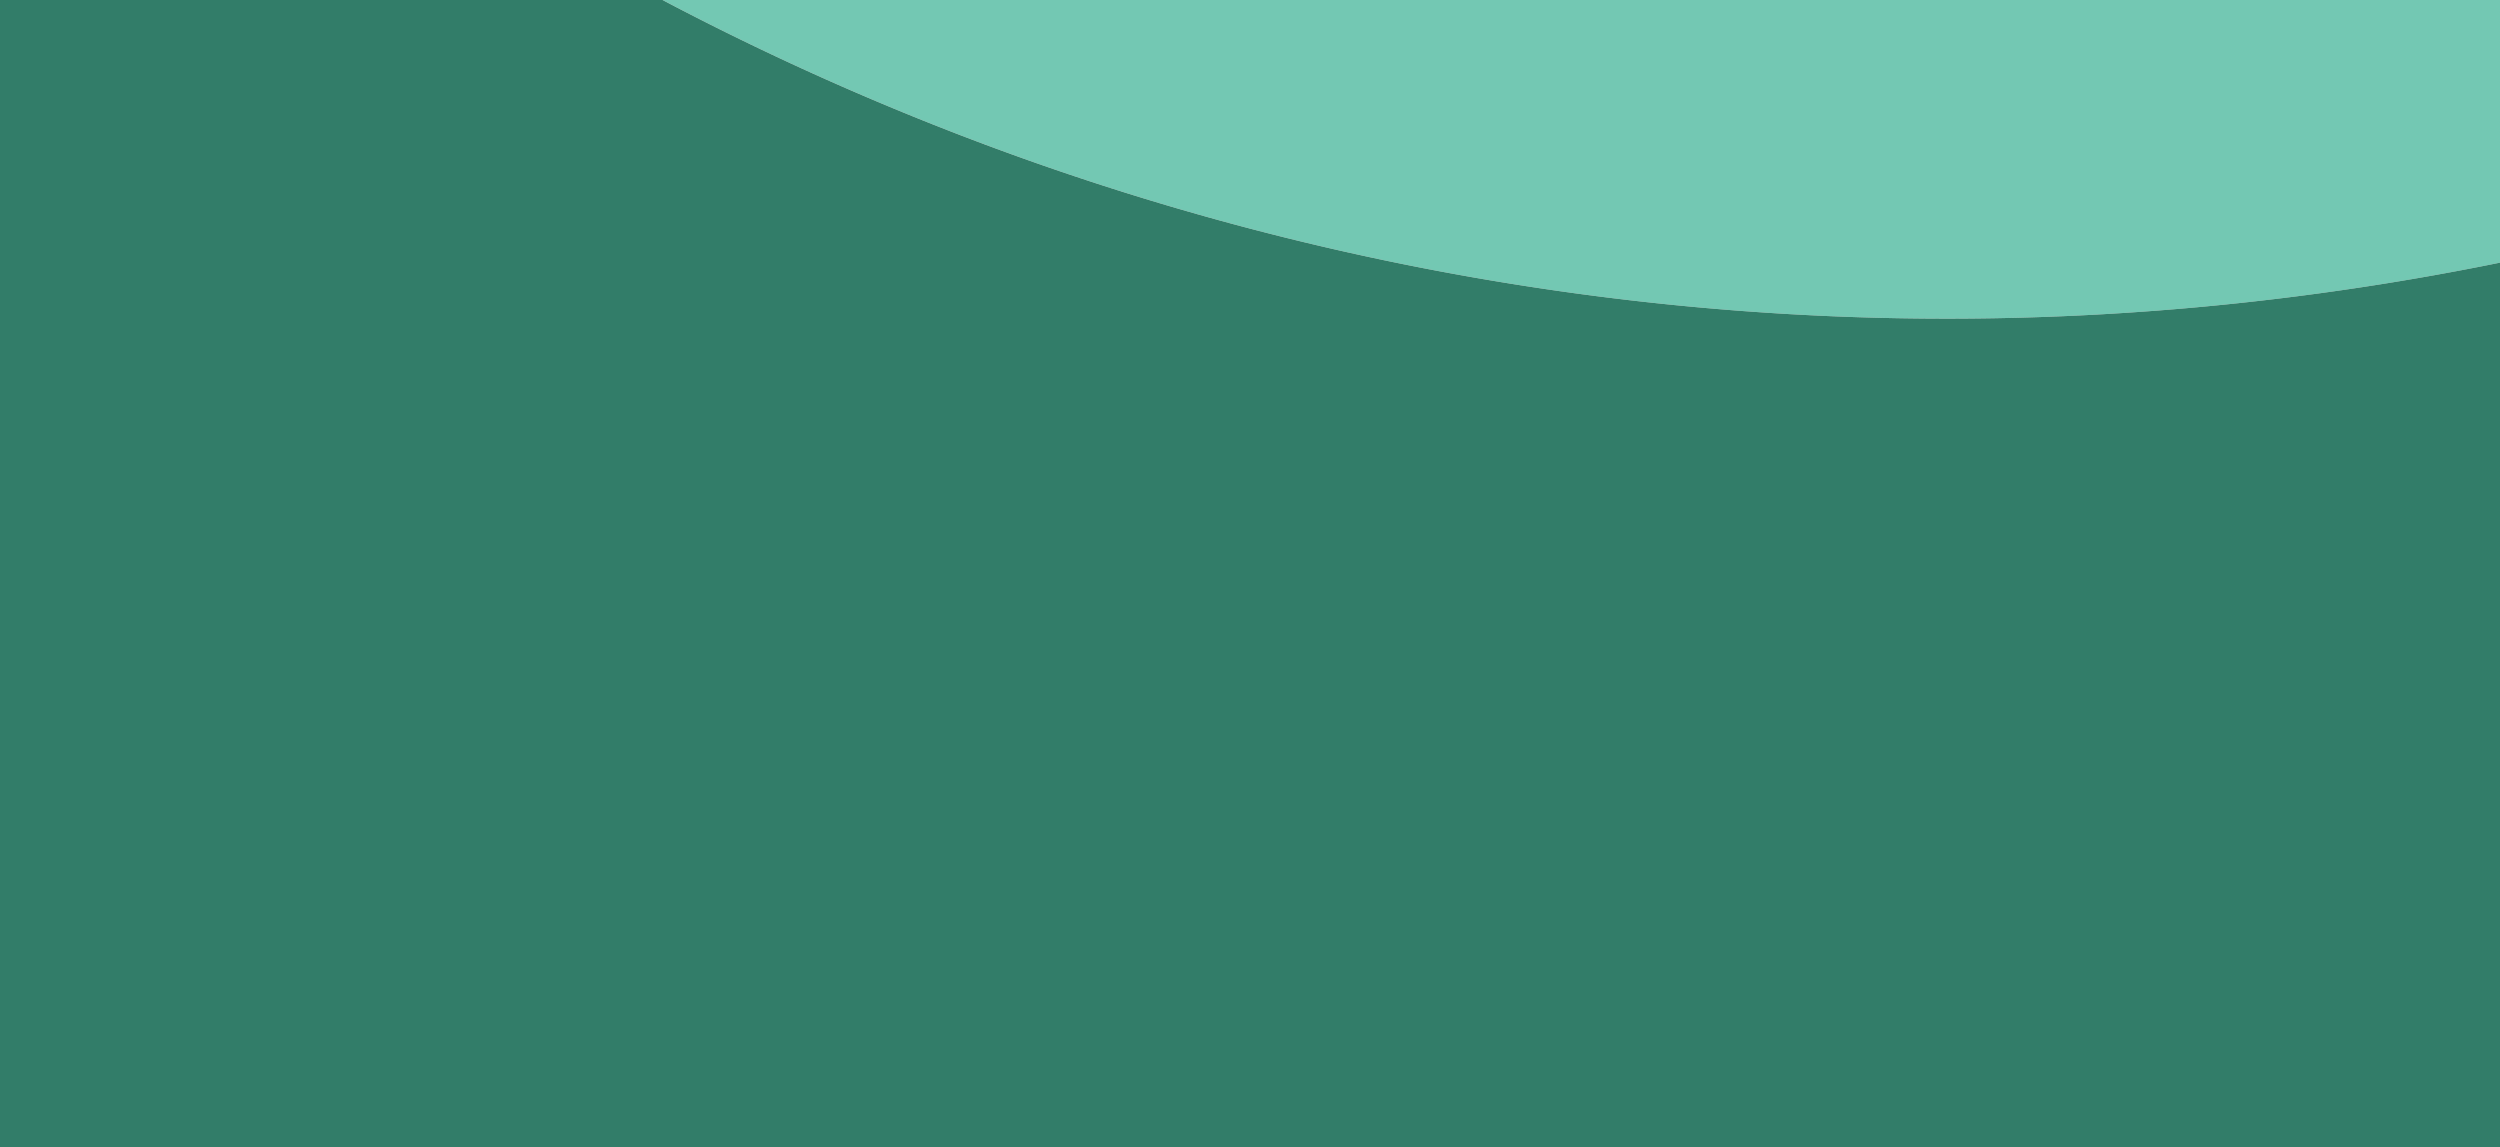
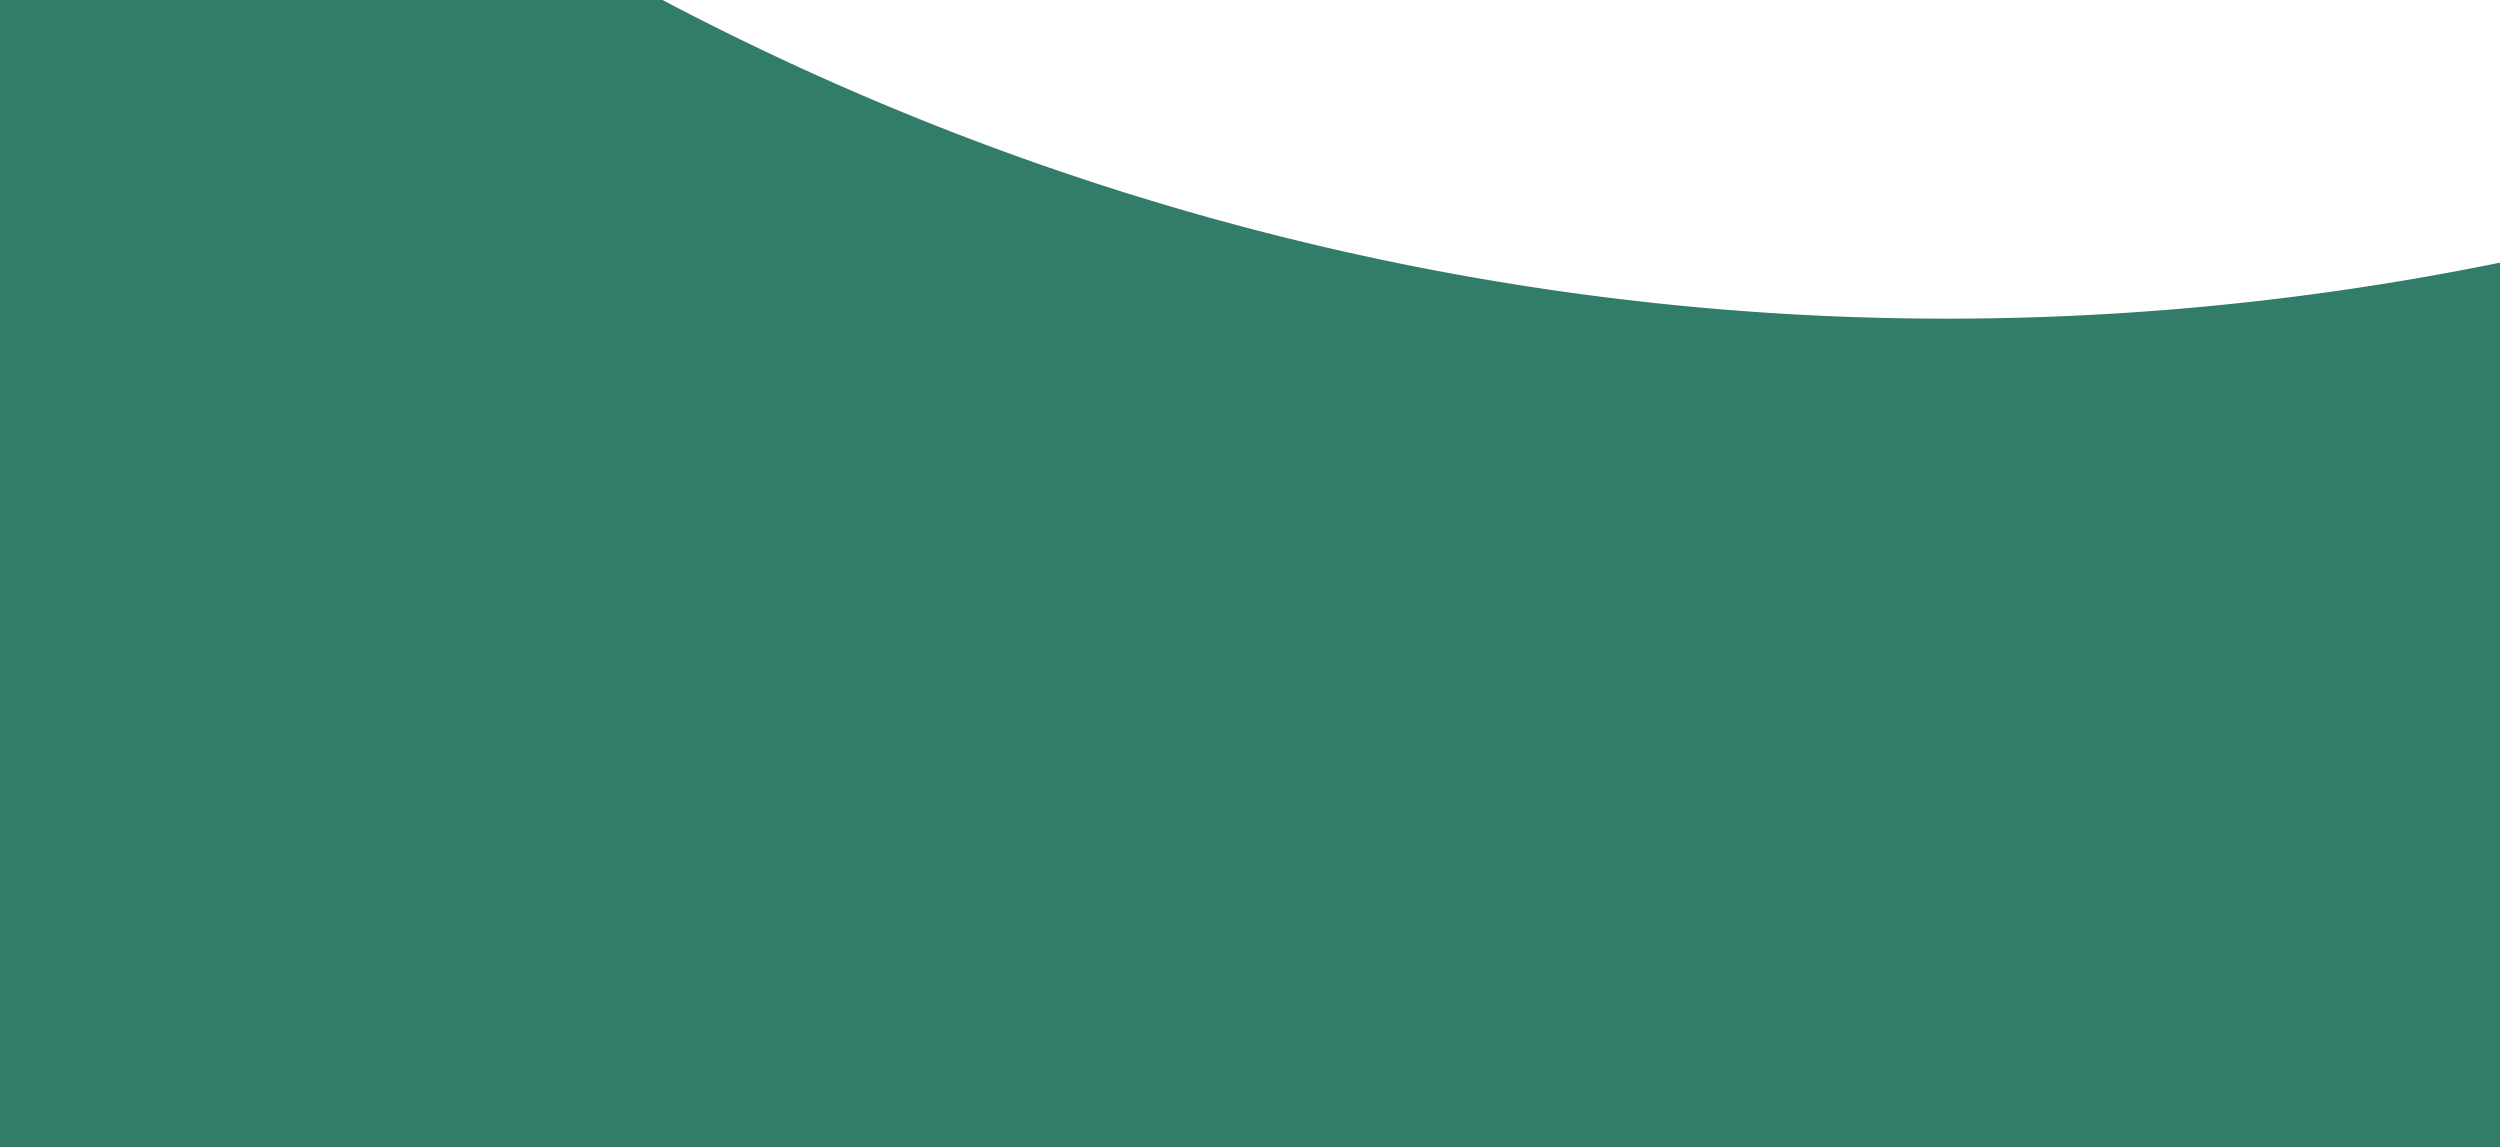
<svg xmlns="http://www.w3.org/2000/svg" id="Capa_1" data-name="Capa 1" viewBox="0 0 1920 881.24">
  <defs>
    <style>.cls-1{fill:#73c8b3;}.cls-2{fill:#327d69;}</style>
  </defs>
-   <path class="cls-1" d="M2931.1-1218.45c-27.42,450.9-191.54,877.1-459.86,1226.39,0,0,0,.06,0,.07a2124.42,2124.42,0,0,1-493.7,181.17c-765.37,177.89-1530.22-82.85-2031-618.13C391.41-79.72,984.91,72.05,1578.7-66,2213.39-213.49,2701.79-658,2931.1-1218.45Z" />
  <path class="cls-2" d="M2471.2,8a2124.42,2124.42,0,0,1-493.7,181.17c-765.37,177.89-1530.22-82.85-2031-618.13-334.35-262.4-584.84-636.23-688.55-1082.46C-915.33-2256.88-631.95-3001.85-74.5-3453q-39.3,14.39-77.75,30.25C-956.78-2794.9-1369.87-1736.08-1123.61-676.59c110.27,474.41,339.12,890.38,648,1223.89a2244.63,2244.63,0,0,0,394,193V985.84H2007.15V458.75A2234.28,2234.28,0,0,0,2471.2,8Z" />
</svg>